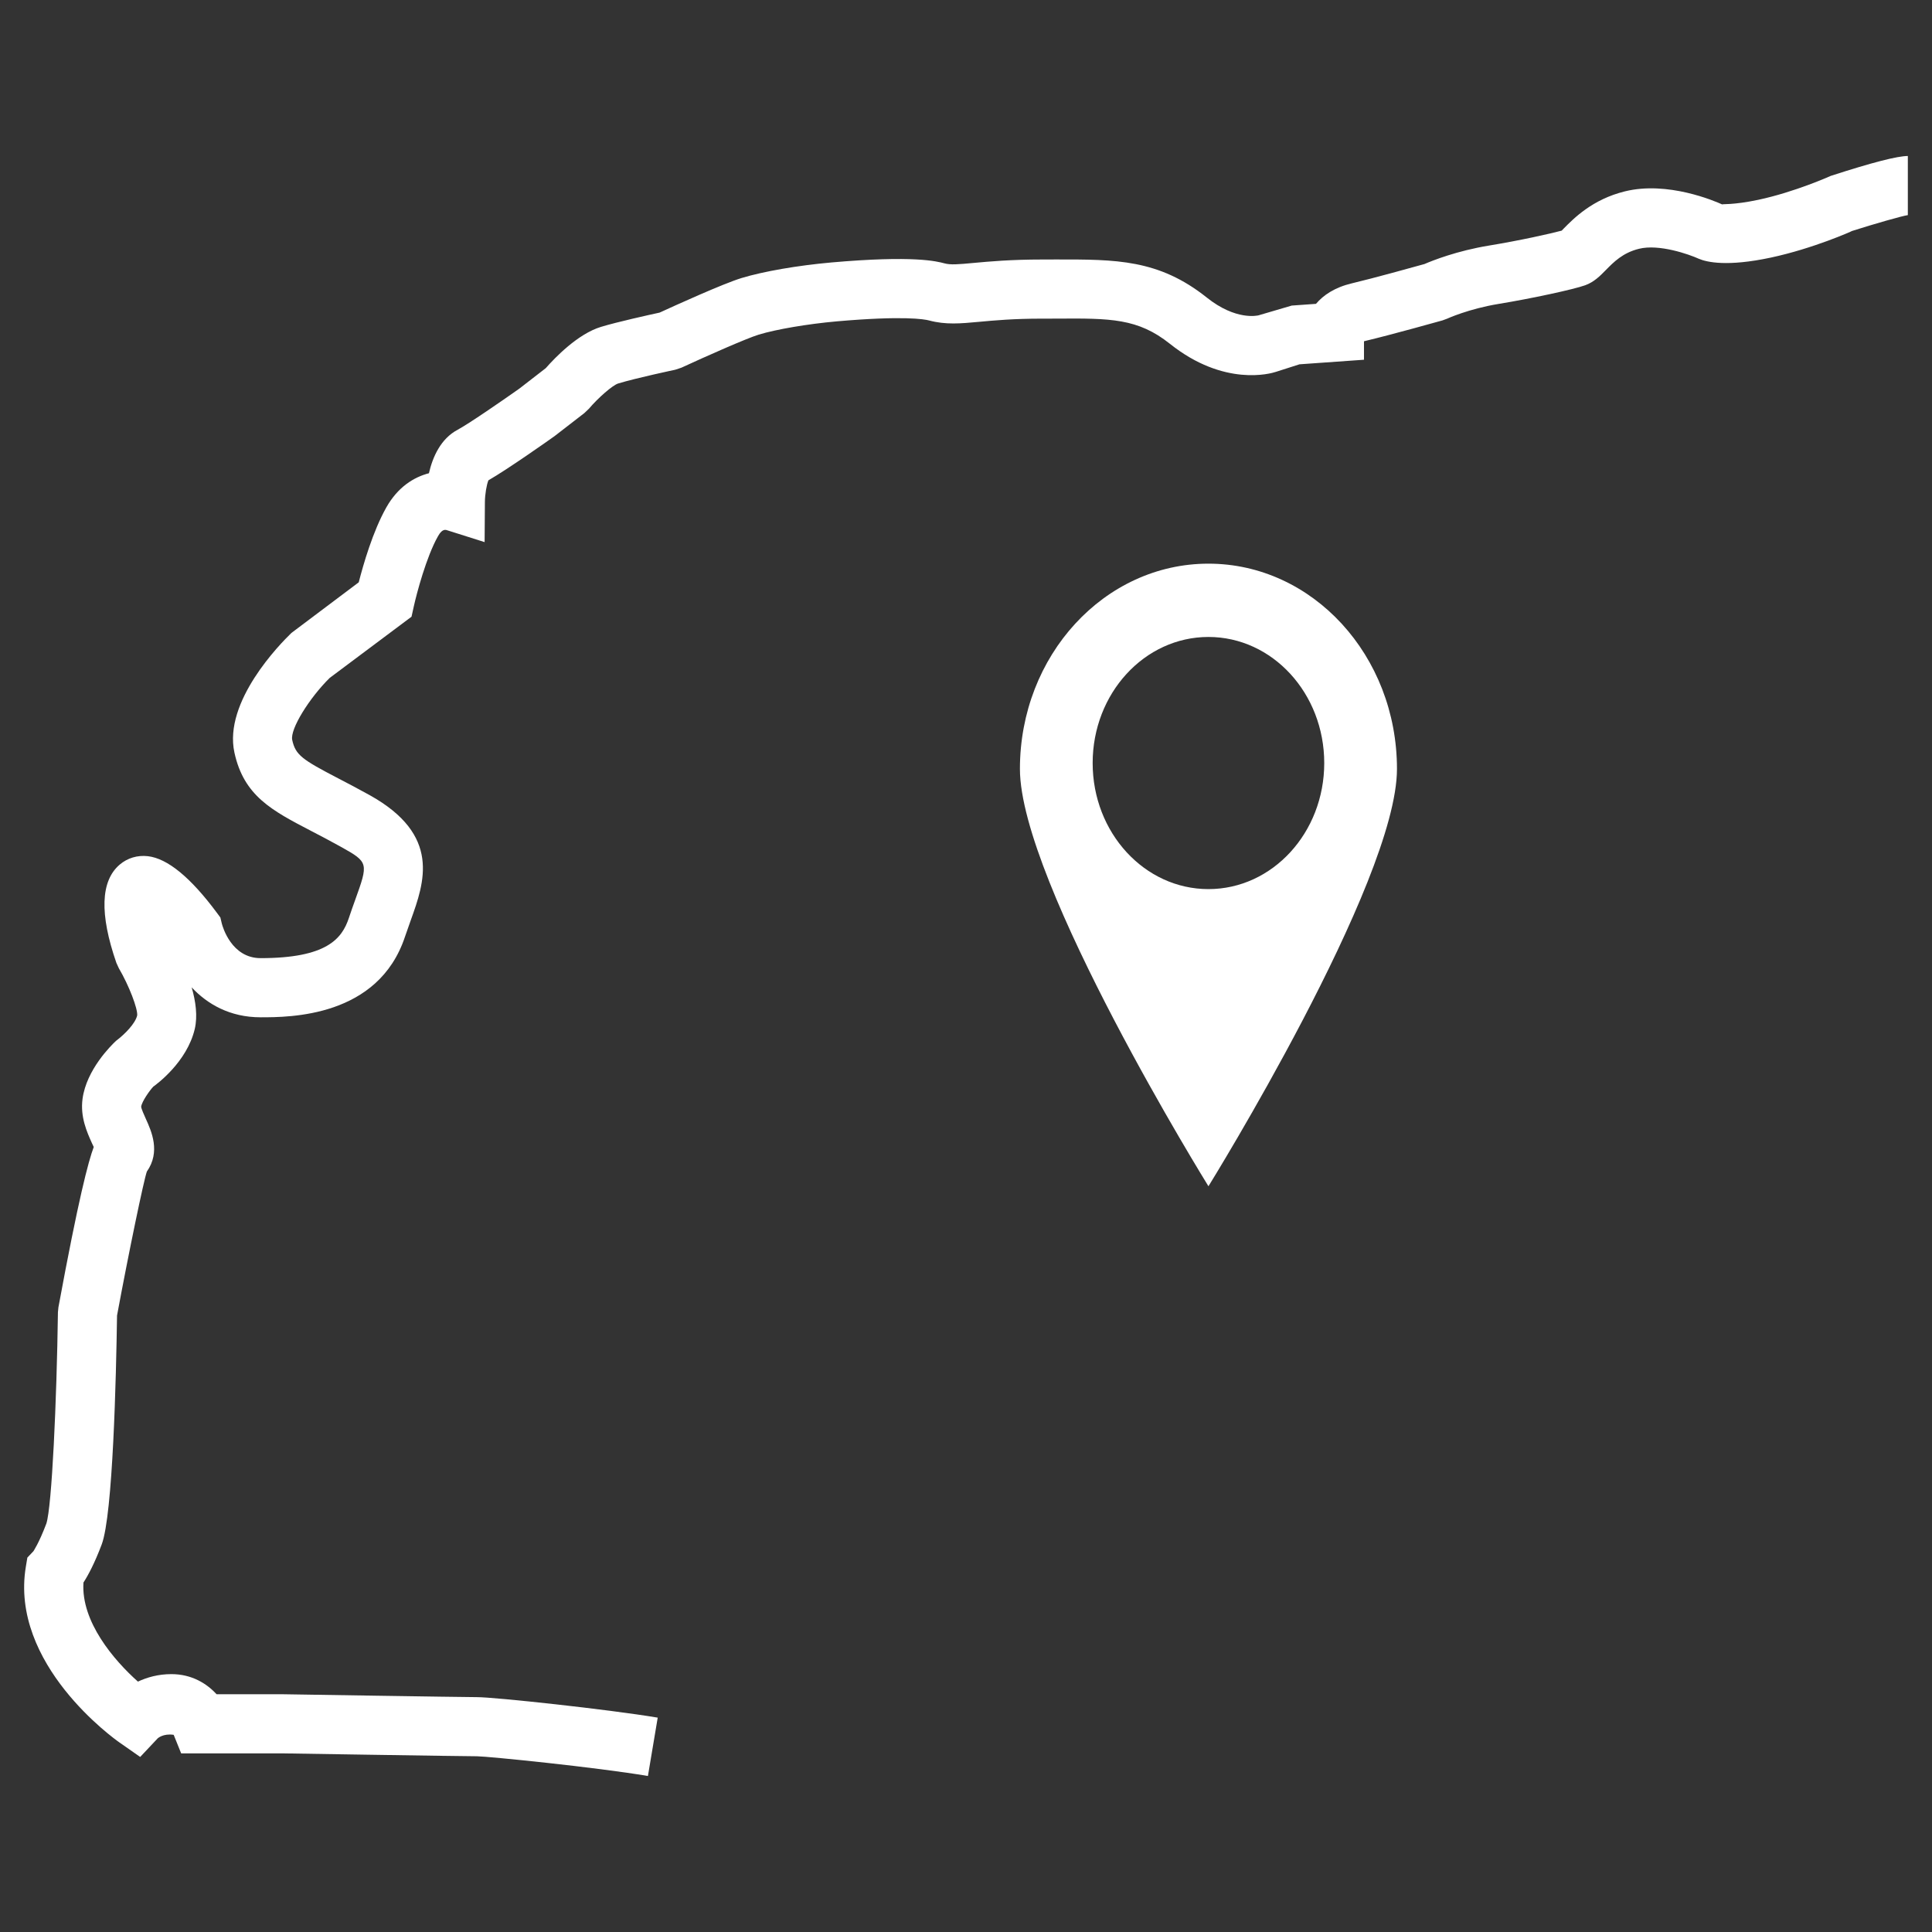
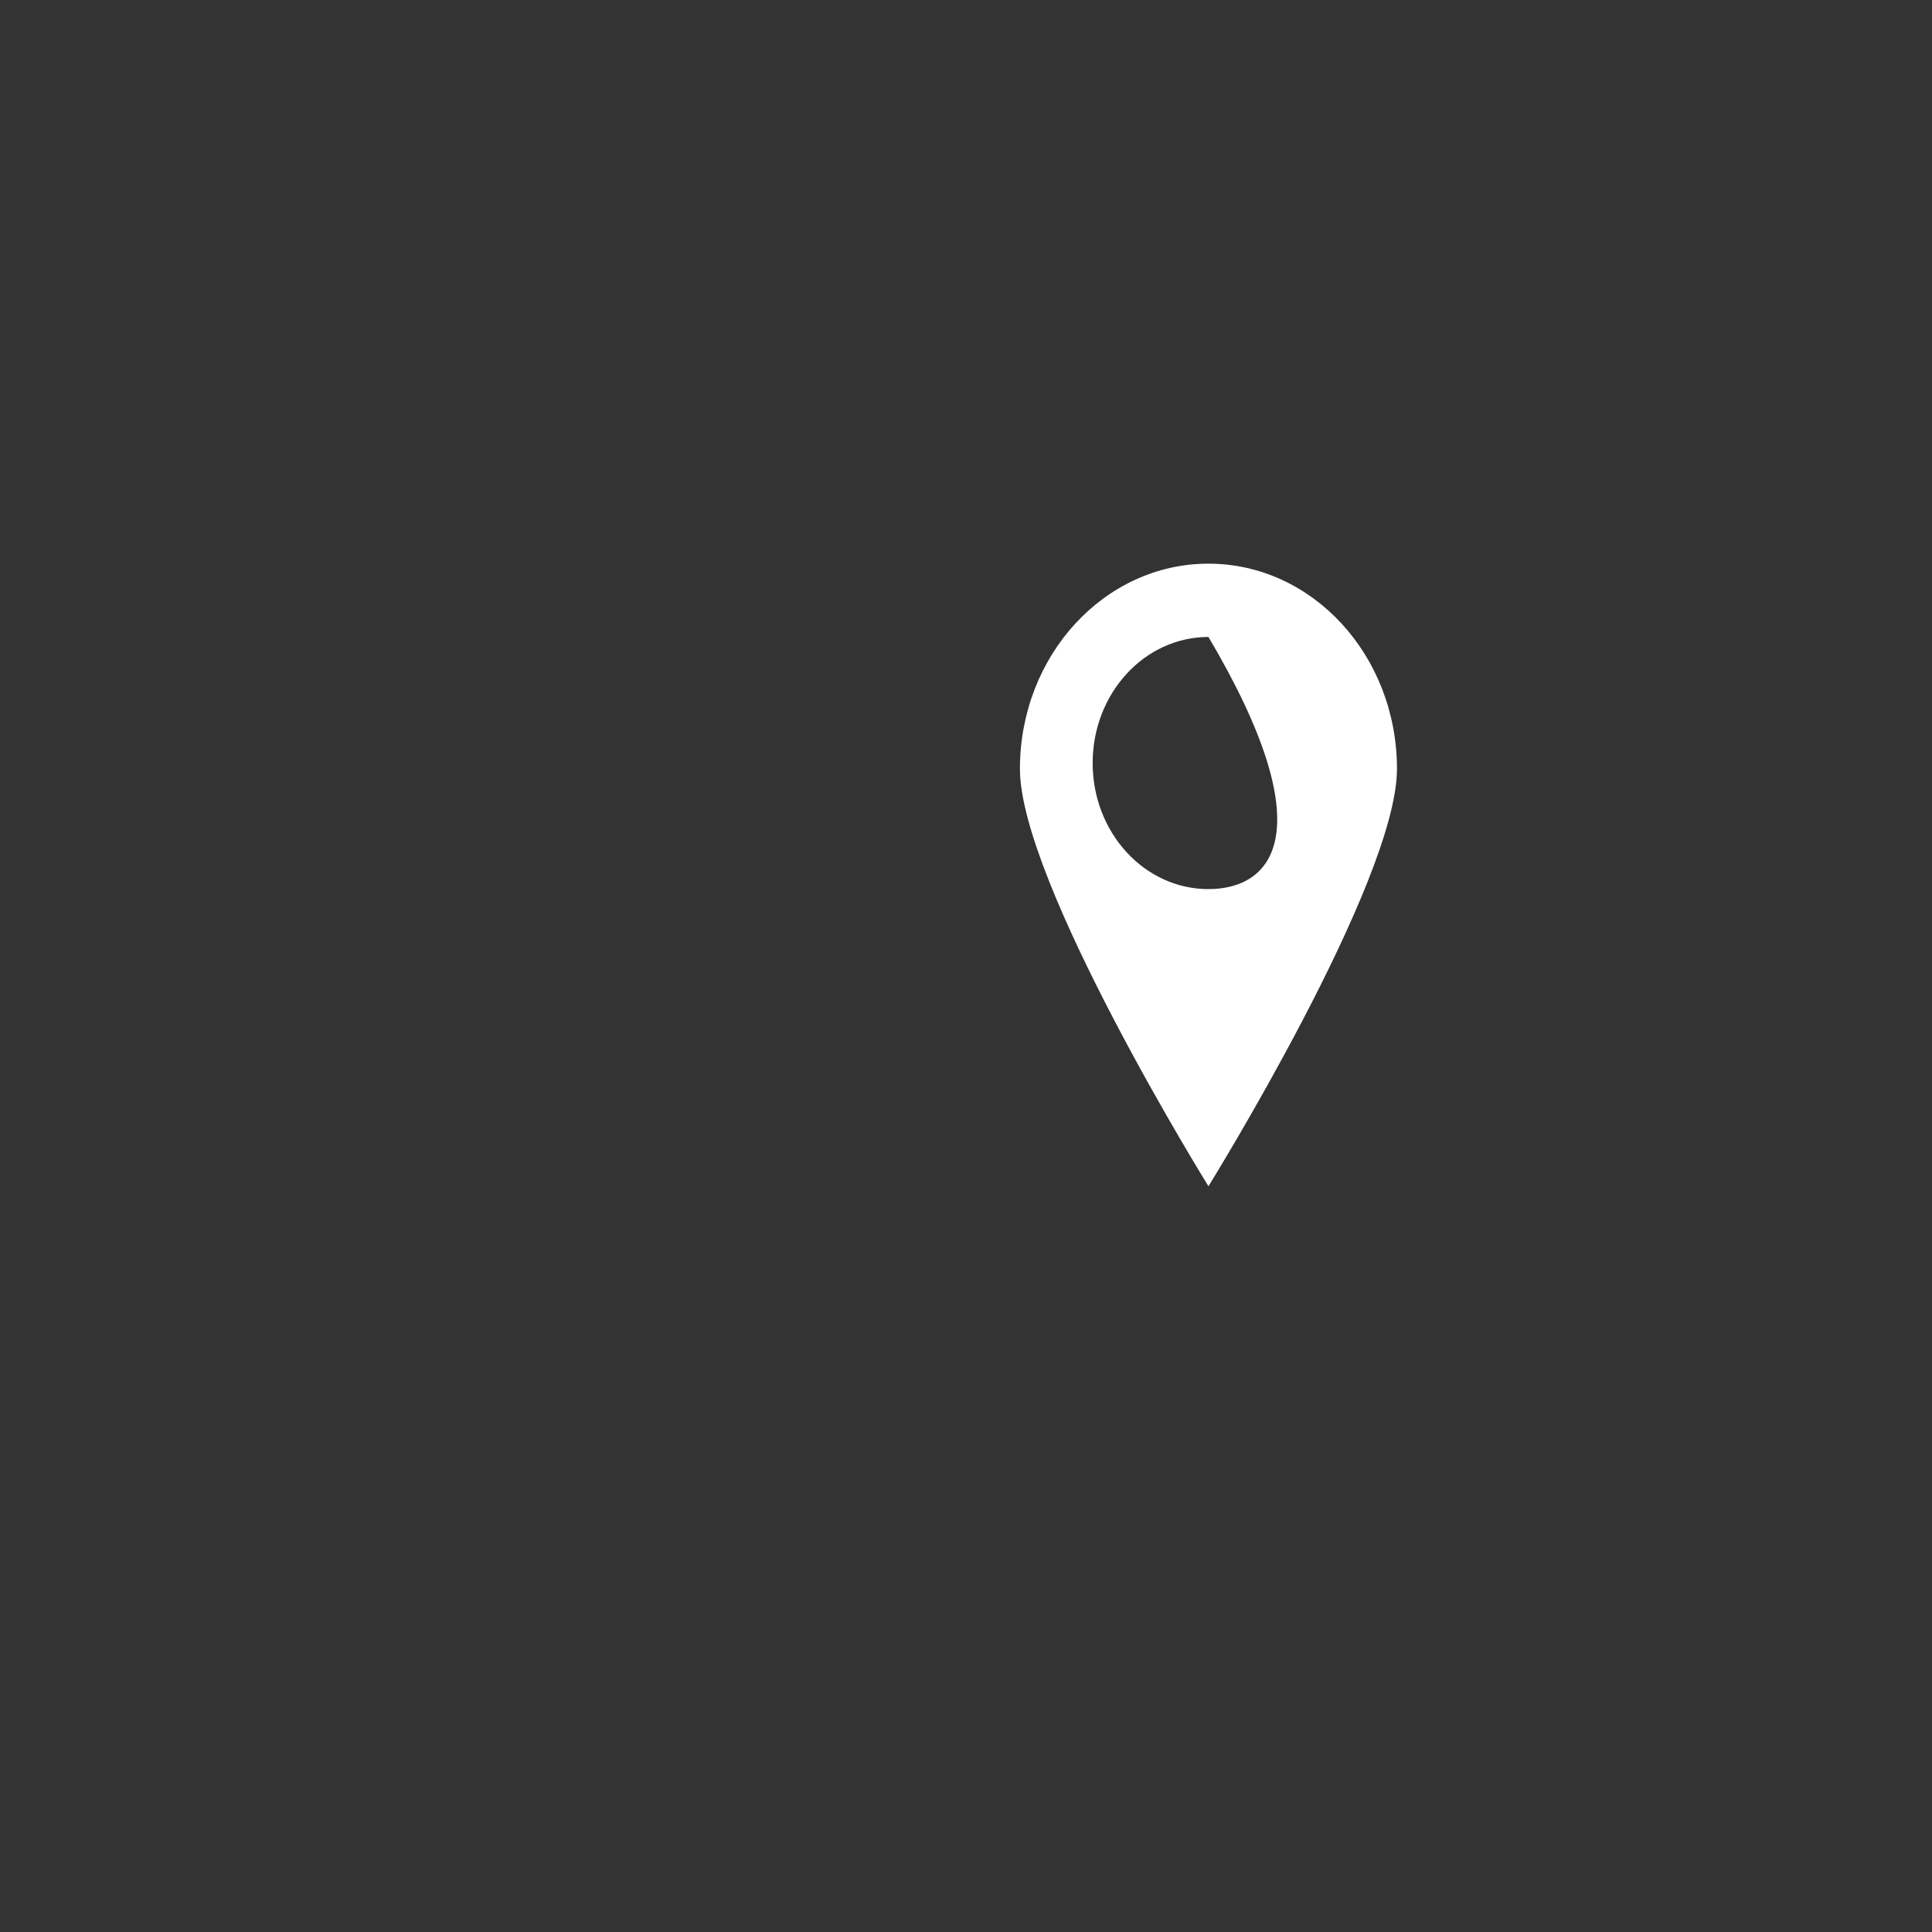
<svg xmlns="http://www.w3.org/2000/svg" version="1.1" id="Ebene_1" x="0px" y="0px" viewBox="0 0 200 200" enable-background="new 0 0 200 200" xml:space="preserve">
  <rect x="0" y="0" width="200" height="200" fill="#333333" stroke="none" />
  <g>
-     <path fill="#FFFFFF" d="M125.098,92.04c-6.622,0-11.987-5.842-11.987-13.049c0-7.211,5.365-13.053,11.987-13.053   c6.622,0,11.987,5.842,11.987,13.053C137.086,86.198,131.72,92.04,125.098,92.04 M125.098,58.35   c-10.776,0-19.516,9.511-19.516,21.249c0,11.733,19.516,43.201,19.516,43.201s19.516-31.467,19.516-43.201   C144.615,67.861,135.875,58.35,125.098,58.35" />
+     <path fill="#FFFFFF" d="M125.098,92.04c-6.622,0-11.987-5.842-11.987-13.049c0-7.211,5.365-13.053,11.987-13.053   C137.086,86.198,131.72,92.04,125.098,92.04 M125.098,58.35   c-10.776,0-19.516,9.511-19.516,21.249c0,11.733,19.516,43.201,19.516,43.201s19.516-31.467,19.516-43.201   C144.615,67.861,135.875,58.35,125.098,58.35" />
    <g>
-       <path fill="#FFFFFF" d="M67.073,183.85c-5.381-0.908-16.559-2.033-17.697-2.042c-1.4,0-20.206-0.301-20.206-0.301H18.753    l-0.773-1.918c-1.083-0.164-1.65,0.359-1.654,0.363l-1.814,1.927l-2.168-1.515c-0.465-0.328-11.363-8.074-9.665-18.2l0.153-0.921    l0.638-0.673c-0.002,0-0.002,0-0.002,0c-0.013,0.004,0.556-0.793,1.329-2.848c0.576-1.736,1.074-12.716,1.2-21.88l0.051-0.514    c2.075-11.244,3.096-15.097,3.656-16.59c-0.058-0.124-0.12-0.252-0.182-0.388c-0.518-1.149-1.231-2.722-0.977-4.606    c0.407-3.014,2.959-5.523,3.466-5.995c0.946-0.715,1.993-1.798,2.19-2.631c0.069-0.698-0.848-3.098-1.9-4.888l-0.252-0.547    c-1.756-5.067-1.639-8.491,0.345-10.181c0.806-0.684,1.843-0.994,2.919-0.868c2.022,0.233,4.42,2.197,7.124,5.84l0.376,0.507    l0.146,0.616c0.086,0.343,1.005,3.59,4.017,3.59c6.821,0,8.422-1.995,9.137-4.152c0.217-0.653,0.436-1.269,0.647-1.851    c1.382-3.845,1.408-3.918-1.47-5.521c-1.156-0.644-2.188-1.18-3.109-1.659c-4.028-2.097-6.941-3.612-7.915-8.105    c-1.143-5.271,4.719-11.237,5.906-12.38l6.965-5.238c0.458-1.796,1.457-5.275,2.857-7.756c1.196-2.115,2.848-3.129,4.409-3.535    c0.388-1.688,1.216-3.572,2.981-4.507c1.092-0.582,4.496-2.921,6.382-4.256l2.733-2.117c0.939-1.07,3.309-3.541,5.709-4.27    c1.696-0.516,5.007-1.247,6.075-1.479c1.426-0.656,6.573-2.999,8.484-3.579c2.246-0.684,5.811-1.302,9.297-1.612    c8.531-0.751,10.914-0.117,11.698,0.091c0.642,0.173,1.395,0.111,3.027-0.042c1.612-0.148,3.82-0.354,7.109-0.354l1.433-0.004    c6.17-0.004,10.608-0.035,15.6,3.946c3.012,2.403,5.249,1.858,5.346,1.838l3.444-1.012l2.511-0.179    c0.751-0.892,1.931-1.703,3.723-2.126c2.186-0.516,6.5-1.714,7.505-1.995c0.804-0.348,3.34-1.366,6.706-1.916    c3.209-0.527,6.356-1.234,7.499-1.541c0.06-0.062,0.126-0.131,0.195-0.202c1.043-1.061,2.985-3.038,6.347-3.864    c4.429-1.094,9.304,1.003,10.087,1.358c-0.104-0.075,1.061,0.082,3.729-0.485c3.8-0.811,7.457-2.456,7.492-2.474    c4.349-1.411,6.923-2.06,7.984-2.06v6.121c-0.556,0.071-3.484,0.908-5.787,1.643c0.002,0,0.004-0.002,0.004-0.002    c0.049,0-4.006,1.818-8.42,2.759c-4.478,0.952-6.584,0.481-7.441,0.115c-0.999-0.456-4.115-1.552-6.19-1.03    c-1.67,0.41-2.609,1.366-3.439,2.21c-0.598,0.609-1.218,1.24-2.139,1.568c-1.203,0.432-5.548,1.369-8.931,1.924    c-3.127,0.512-5.337,1.526-5.357,1.535l-0.472,0.175c0,0-5.404,1.515-7.966,2.119c-0.06,0.013-0.113,0.027-0.162,0.042v1.911    l-6.679,0.474l-2.449,0.784c-0.512,0.171-5.346,1.57-10.958-2.903c-3.313-2.642-6.13-2.653-11.762-2.611l-1.453,0.002    c-3.003,0-4.965,0.184-6.542,0.33c-1.927,0.179-3.453,0.319-5.171-0.14c-0.489-0.131-2.655-0.514-9.58,0.093    c-3.001,0.268-6.241,0.819-8.057,1.371c-1.282,0.39-5.59,2.305-8.006,3.422l-0.649,0.215c-0.02,0.004-4.033,0.853-5.906,1.424    c-0.565,0.177-2.04,1.453-3.036,2.624l-0.461,0.438l-3.081,2.383c-0.602,0.432-4.872,3.446-6.848,4.575    c-0.188,0.443-0.359,1.462-0.365,2.239l-0.029,4.159l-3.962-1.253c-0.376-0.097-0.671,0.292-0.879,0.669    c-1.191,2.111-2.195,5.911-2.48,7.197L42.6,63.841l-8.469,6.336c-2.095,2.062-4.124,5.304-3.88,6.425    c0.339,1.561,1.03,2.031,4.757,3.971c0.966,0.503,2.051,1.067,3.262,1.741c7.423,4.132,5.665,9.018,4.254,12.944l-0.598,1.705    c-2.768,8.347-11.937,8.347-14.949,8.347c-3.187,0-5.517-1.369-7.135-3.098c0.423,1.459,0.629,2.985,0.319,4.312    c-0.806,3.415-3.94,5.716-4.294,5.966c-0.359,0.381-1.178,1.521-1.253,2.075c0.009,0.204,0.308,0.868,0.487,1.265    c0.578,1.273,1.541,3.406,0.102,5.45c-0.317,0.879-1.893,8.462-3.087,14.906c-0.091,6.301-0.423,20.602-1.588,23.698    c-0.731,1.94-1.393,3.176-1.887,3.938c-0.268,4.039,3.151,8.043,5.638,10.258c0.926-0.434,2.091-0.775,3.459-0.775    c2.126,0,3.674,0.983,4.682,2.082h6.799c0.049,0,18.767,0.301,20.159,0.301c1.809,0,13.551,1.258,18.709,2.122L67.073,183.85z     M50.267,49.889c-0.002,0-0.004,0.002-0.007,0.002C50.262,49.891,50.265,49.889,50.267,49.889z M140.828,35.479L140.828,35.479    L140.828,35.479z" />
-     </g>
+       </g>
  </g>
</svg>